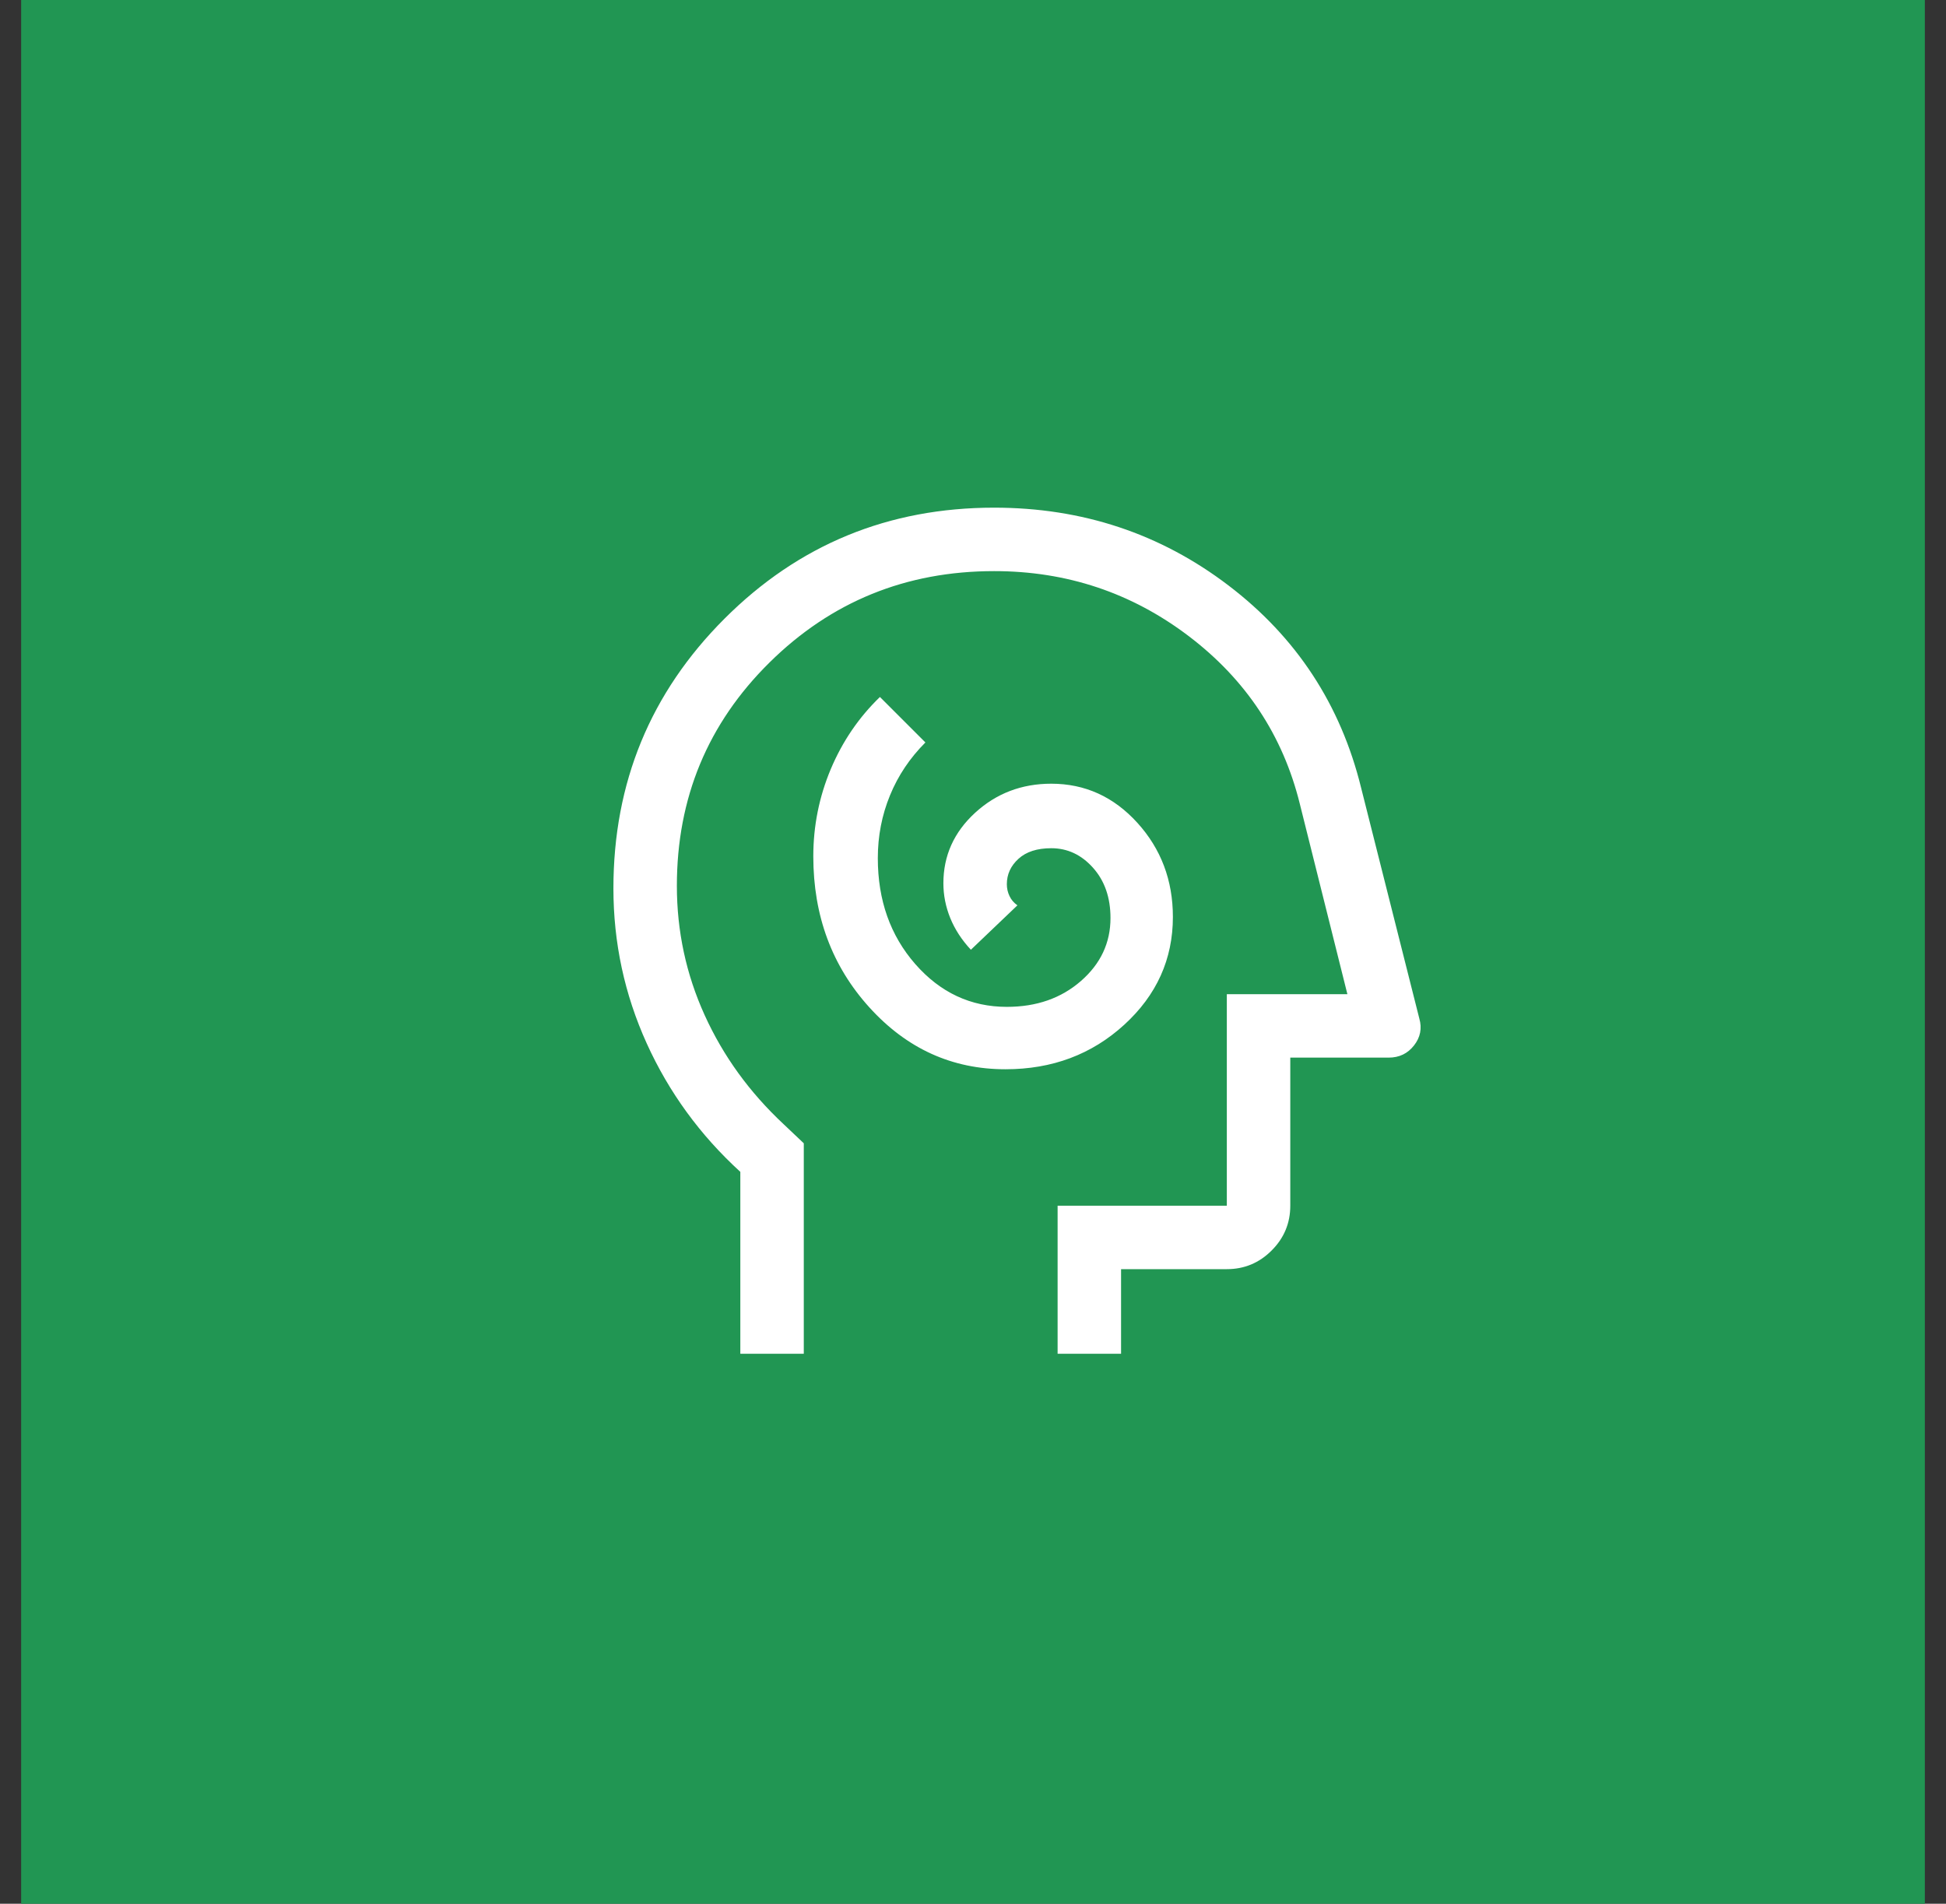
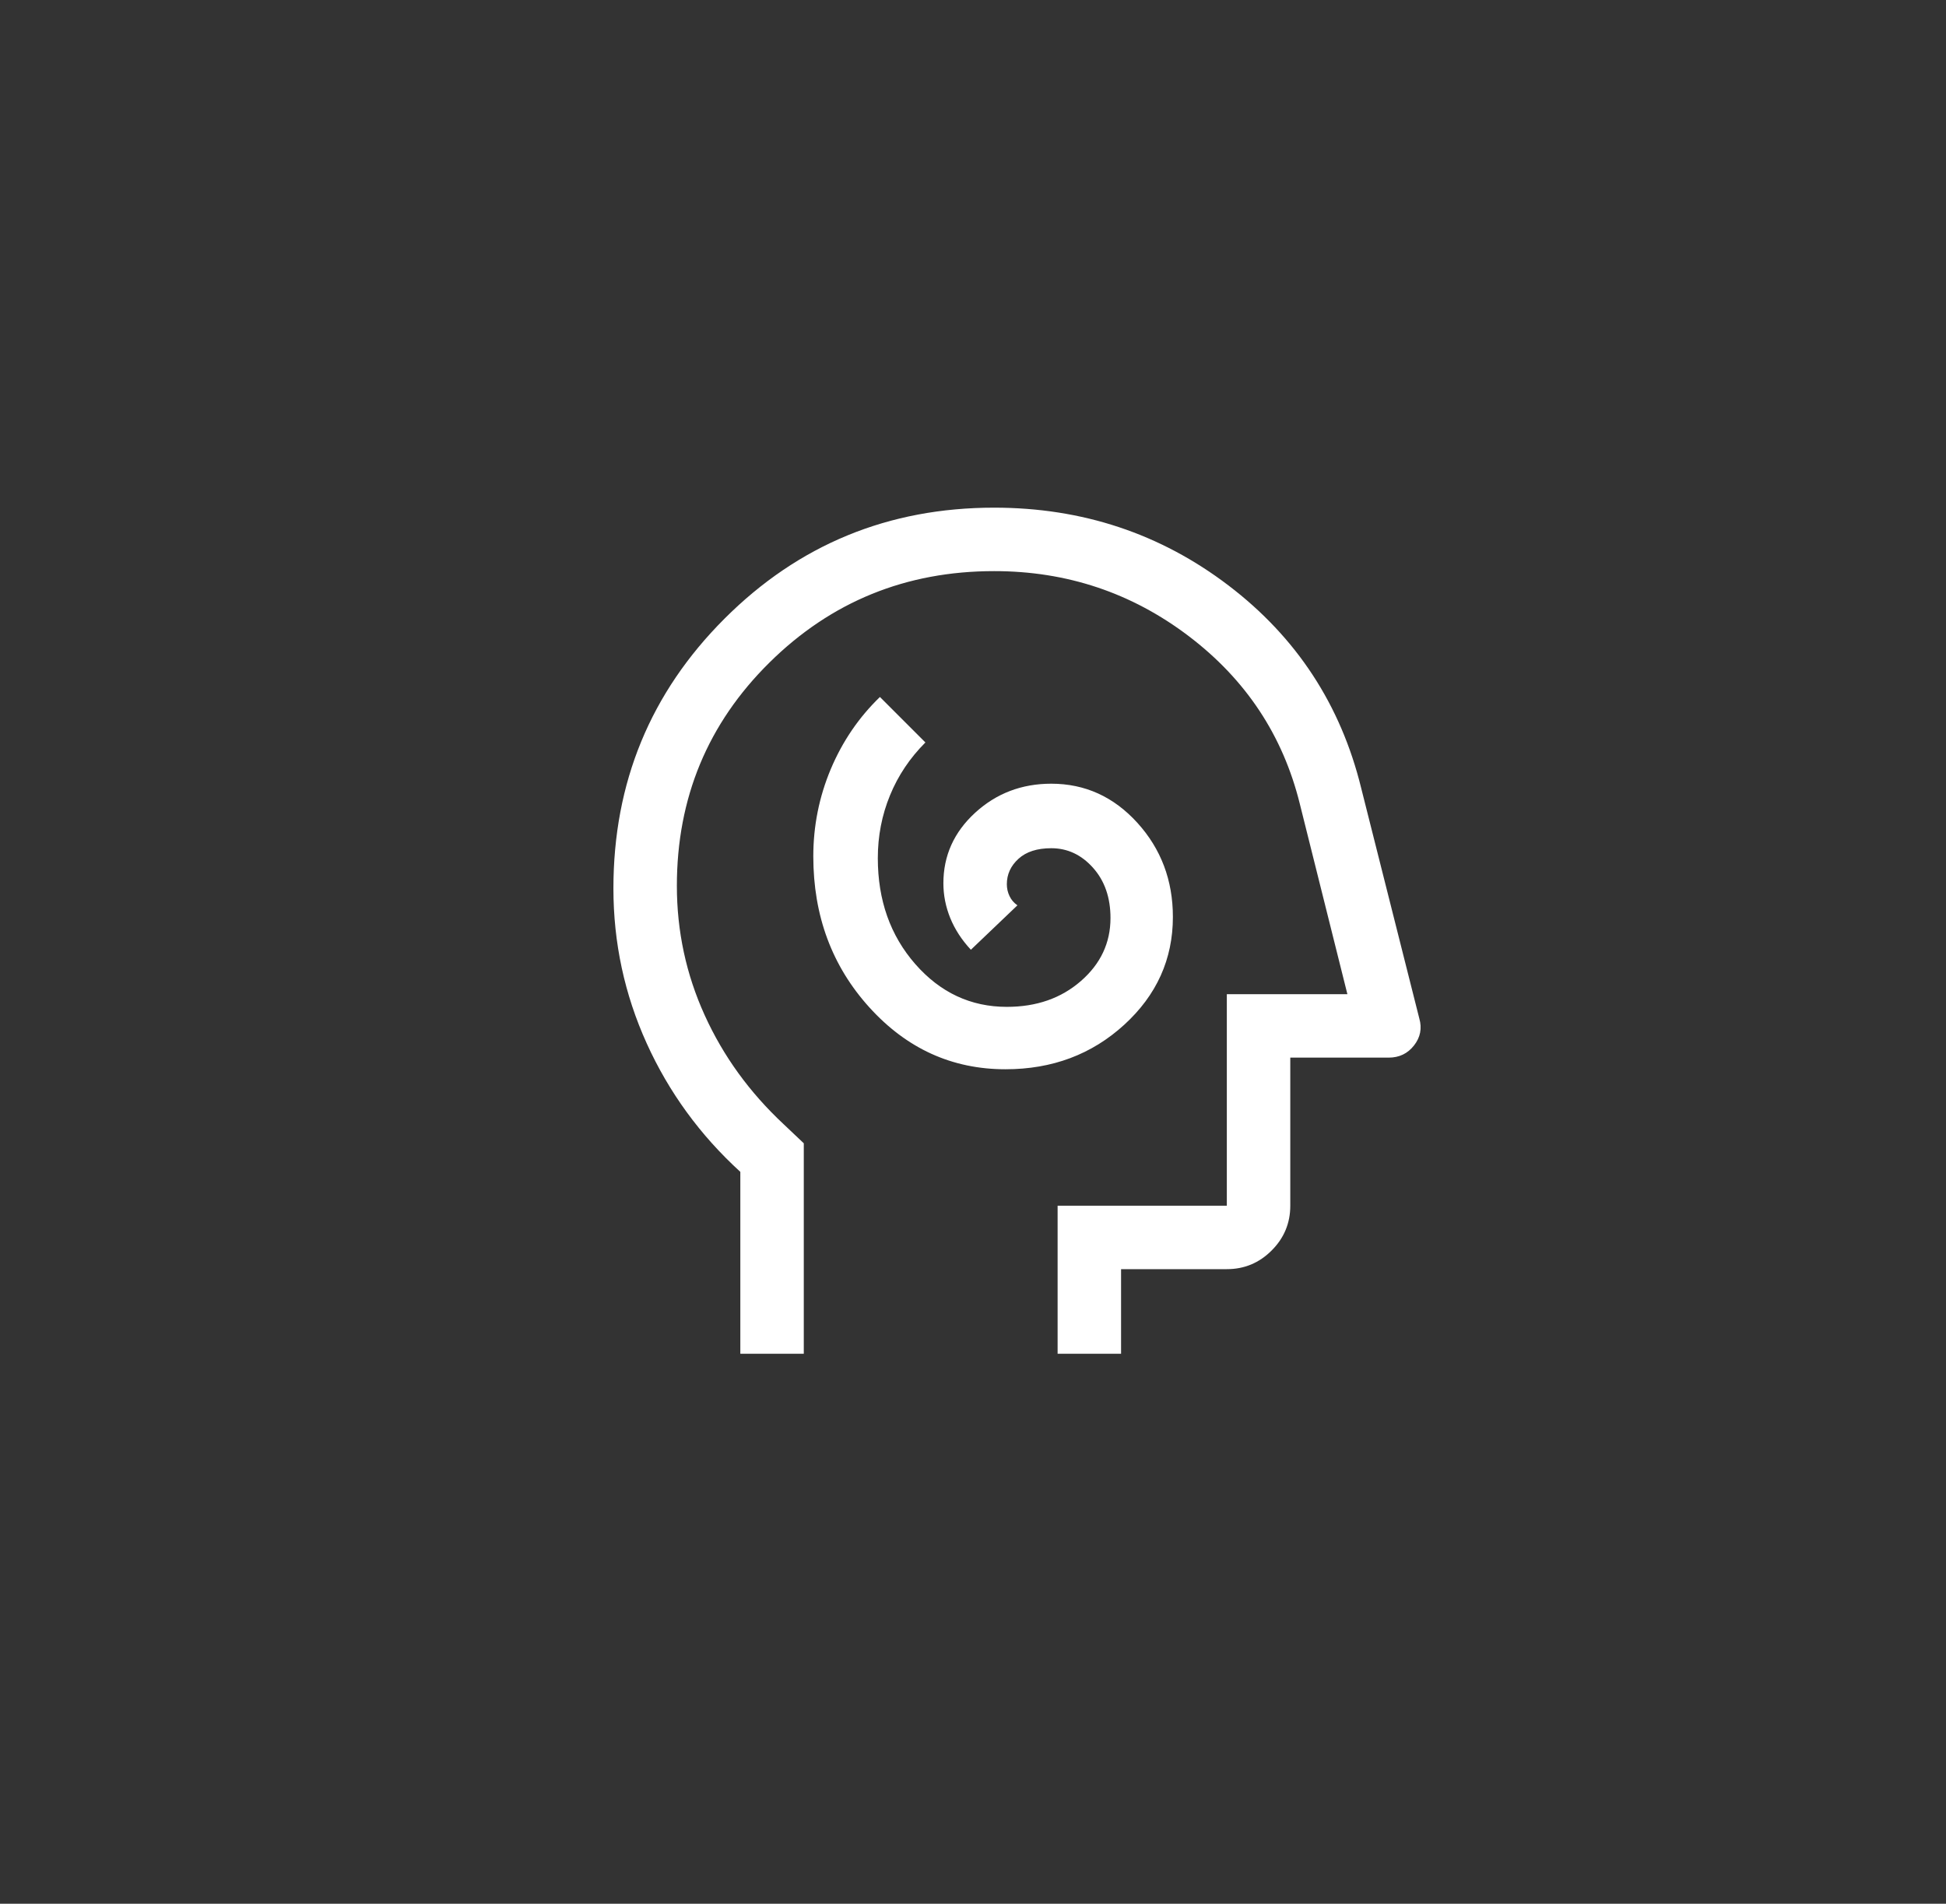
<svg xmlns="http://www.w3.org/2000/svg" width="46" height="45" viewBox="0 0 46 45" fill="none">
  <rect x="0" y="0" width="46" height="45" fill="#333333" stroke="none" />
-   <rect width="45" height="45" transform="translate(0.5)" fill="#219653" />
  <path d="M23.768 25.275C24.873 25.275 25.808 24.924 26.575 24.223C27.342 23.522 27.725 22.672 27.725 21.675C27.725 20.808 27.445 20.067 26.886 19.45C26.326 18.833 25.647 18.525 24.85 18.525C24.15 18.525 23.55 18.754 23.05 19.212C22.55 19.671 22.3 20.226 22.3 20.878C22.3 21.159 22.354 21.433 22.462 21.7C22.571 21.967 22.733 22.217 22.95 22.45L24.05 21.4C23.967 21.342 23.904 21.269 23.863 21.181C23.821 21.094 23.8 21 23.8 20.9C23.8 20.667 23.892 20.467 24.075 20.3C24.258 20.133 24.517 20.05 24.85 20.05C25.233 20.05 25.562 20.204 25.837 20.512C26.113 20.821 26.25 21.217 26.25 21.7C26.25 22.287 26.017 22.783 25.55 23.19C25.083 23.597 24.5 23.8 23.8 23.8C22.947 23.8 22.225 23.462 21.635 22.788C21.045 22.113 20.75 21.279 20.75 20.285C20.75 19.762 20.846 19.267 21.038 18.8C21.229 18.333 21.508 17.917 21.875 17.55L20.8 16.475C20.3 16.958 19.913 17.527 19.637 18.182C19.363 18.837 19.225 19.523 19.225 20.242C19.225 21.647 19.667 22.837 20.55 23.812C21.434 24.788 22.506 25.275 23.768 25.275ZM17.5 32V27.7C16.55 26.833 15.812 25.821 15.287 24.663C14.762 23.504 14.5 22.283 14.5 21C14.5 18.5 15.375 16.375 17.125 14.625C18.875 12.875 21 12 23.5 12C25.583 12 27.429 12.613 29.038 13.838C30.646 15.062 31.692 16.658 32.175 18.625L33.55 24.075C33.617 24.308 33.575 24.521 33.425 24.712C33.275 24.904 33.075 25 32.825 25H30.5V28.5C30.5 28.913 30.353 29.266 30.059 29.559C29.766 29.853 29.413 30 29 30H26.5V32H25V28.5H29V23.5H31.85L30.725 19C30.325 17.383 29.45 16.062 28.1 15.037C26.75 14.012 25.217 13.5 23.5 13.5C21.417 13.5 19.646 14.221 18.188 15.662C16.729 17.104 16 18.863 16 20.939C16 22.012 16.219 23.032 16.658 23.998C17.097 24.965 17.719 25.823 18.525 26.575L19 27.025V32H17.5Z" fill="white" />
</svg>